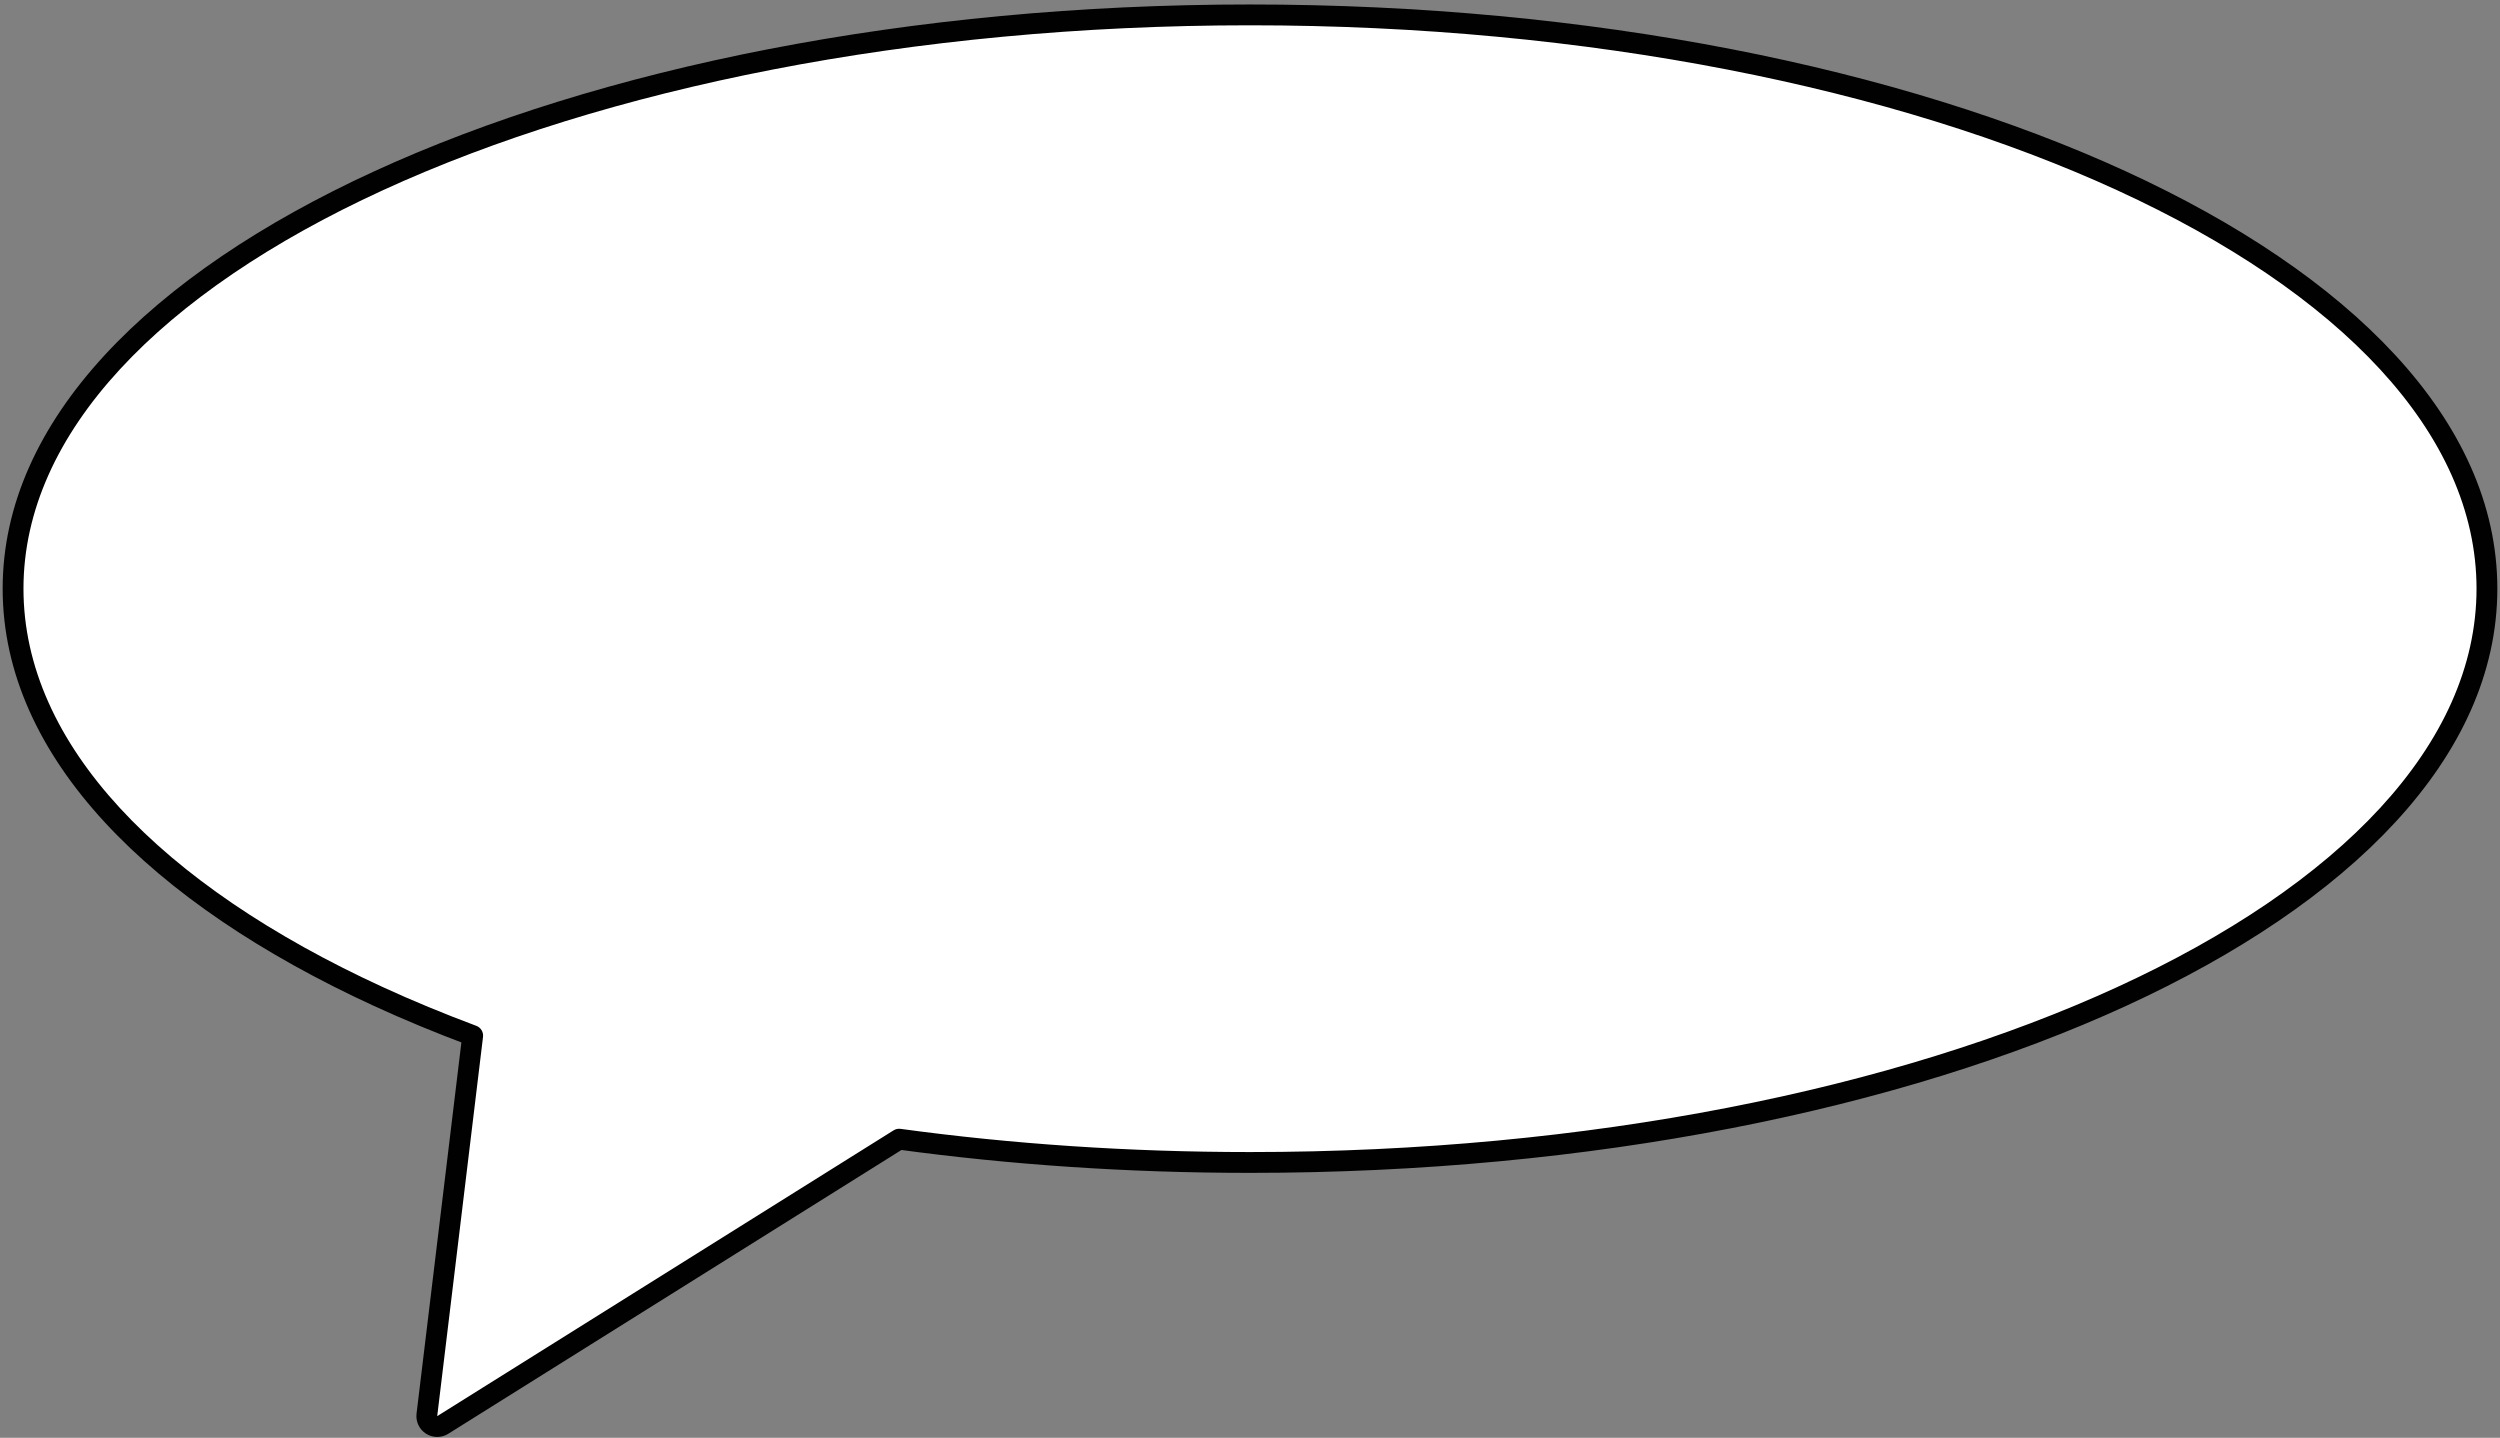
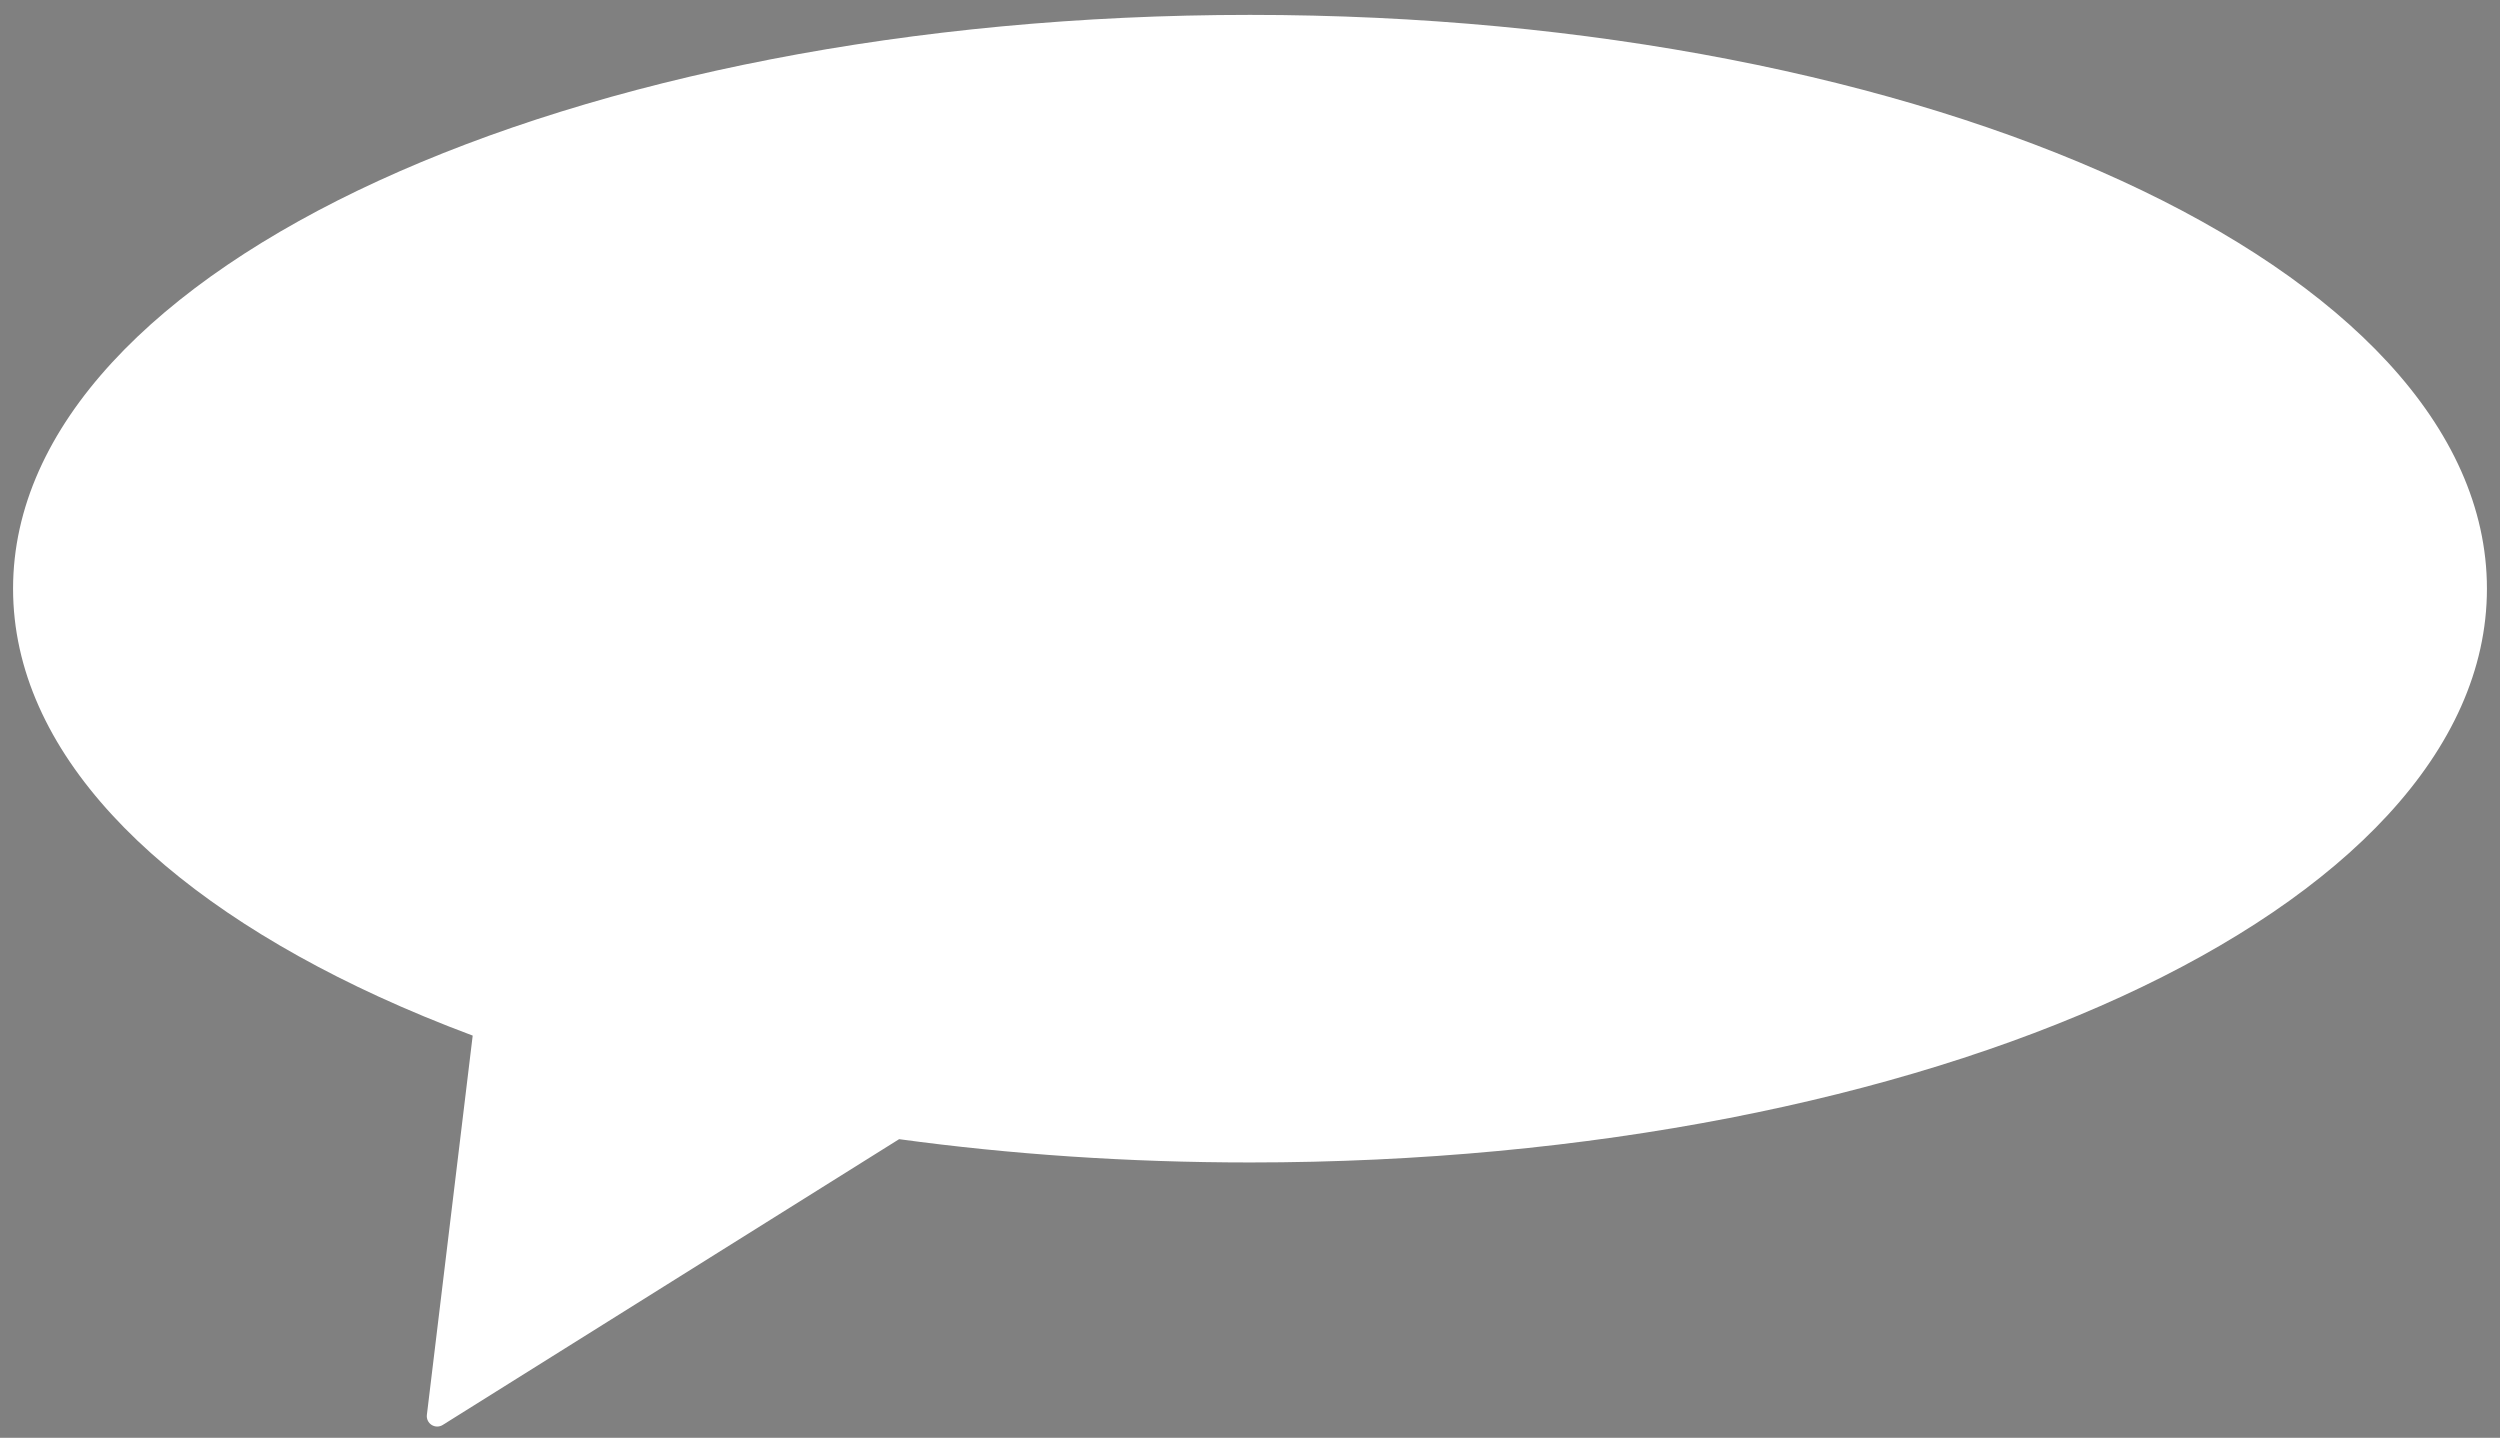
<svg xmlns="http://www.w3.org/2000/svg" width="426" height="245" viewBox="0 0 426 245" fill="none">
  <rect x="0" y="0" width="426" height="245" fill="#808080" stroke="none" />
  <path d="M213 2.537C270.91 2.537 323.423 13.315 361.525 30.816C399.474 48.248 423.773 72.688 423.773 100.311C423.773 127.934 399.474 152.374 361.525 169.805C323.423 187.306 270.91 198.084 213 198.084C192.238 198.084 172.169 196.698 153.21 194.114L75.441 242.813C74.862 243.176 74.127 243.174 73.55 242.808C72.973 242.441 72.658 241.777 72.739 241.099L80.547 176.466C74.945 174.372 69.58 172.15 64.475 169.805C26.526 152.374 2.227 127.934 2.227 100.311C2.227 72.688 26.526 48.248 64.475 30.816C102.577 13.315 155.09 2.537 213 2.537Z" fill="white" />
-   <path d="M361.525 30.816L362.266 29.205L361.525 30.816ZM361.525 169.805L362.266 171.416L361.525 169.805ZM153.21 194.114L153.449 192.357C153.038 192.301 152.62 192.391 152.269 192.611L153.21 194.114ZM75.441 242.813L76.383 244.317L76.383 244.317L75.441 242.813ZM73.55 242.808L72.599 244.305L72.599 244.305L73.55 242.808ZM72.739 241.099L70.978 240.886L70.978 240.887L72.739 241.099ZM80.547 176.466L82.308 176.679C82.406 175.866 81.935 175.091 81.168 174.804L80.547 176.466ZM64.475 169.805L63.734 171.416H63.734L64.475 169.805ZM64.475 30.816L63.734 29.205H63.734L64.475 30.816ZM213 2.537V4.311C270.714 4.311 322.964 15.056 360.785 32.428L361.525 30.816L362.266 29.205C323.882 11.574 271.105 0.763 213 0.763V2.537ZM361.525 30.816L360.785 32.428C398.608 49.801 422 73.802 422 100.311H423.773H425.547C425.547 71.574 400.341 46.694 362.266 29.205L361.525 30.816ZM423.773 100.311H422C422 126.82 398.608 150.82 360.785 168.193L361.525 169.805L362.266 171.416C400.341 153.927 425.547 129.047 425.547 100.311H423.773ZM361.525 169.805L360.785 168.193C322.964 185.565 270.714 196.31 213 196.31V198.084V199.858C271.105 199.858 323.882 189.047 362.266 171.416L361.525 169.805ZM213 198.084V196.31C192.316 196.31 172.328 194.93 153.449 192.357L153.21 194.114L152.97 195.872C172.011 198.467 192.16 199.858 213 199.858V198.084ZM153.21 194.114L152.269 192.611L74.5 241.31L75.441 242.813L76.383 244.317L154.151 195.617L153.21 194.114ZM75.441 242.813L74.5 241.31L74.5 241.31L73.55 242.808L72.599 244.305C73.753 245.037 75.224 245.042 76.383 244.317L75.441 242.813ZM73.55 242.808L74.501 241.31L74.5 241.311L72.739 241.099L70.978 240.887C70.815 242.244 71.447 243.573 72.599 244.305L73.55 242.808ZM72.739 241.099L74.5 241.311L82.308 176.679L80.547 176.466L78.786 176.253L70.978 240.886L72.739 241.099ZM80.547 176.466L81.168 174.804C75.604 172.724 70.279 170.519 65.215 168.193L64.475 169.805L63.734 171.416C68.882 173.781 74.287 176.019 79.926 178.127L80.547 176.466ZM64.475 169.805L65.215 168.193C27.392 150.82 4 126.82 4 100.311H2.227H0.453C0.453 129.047 25.659 153.927 63.734 171.416L64.475 169.805ZM2.227 100.311H4C4 73.802 27.392 49.801 65.215 32.428L64.475 30.816L63.734 29.205C25.659 46.694 0.453 71.574 0.453 100.311H2.227ZM64.475 30.816L65.215 32.428C103.036 15.056 155.286 4.311 213 4.311V2.537V0.763C154.895 0.763 102.118 11.574 63.734 29.205L64.475 30.816Z" fill="#010101" />
</svg>